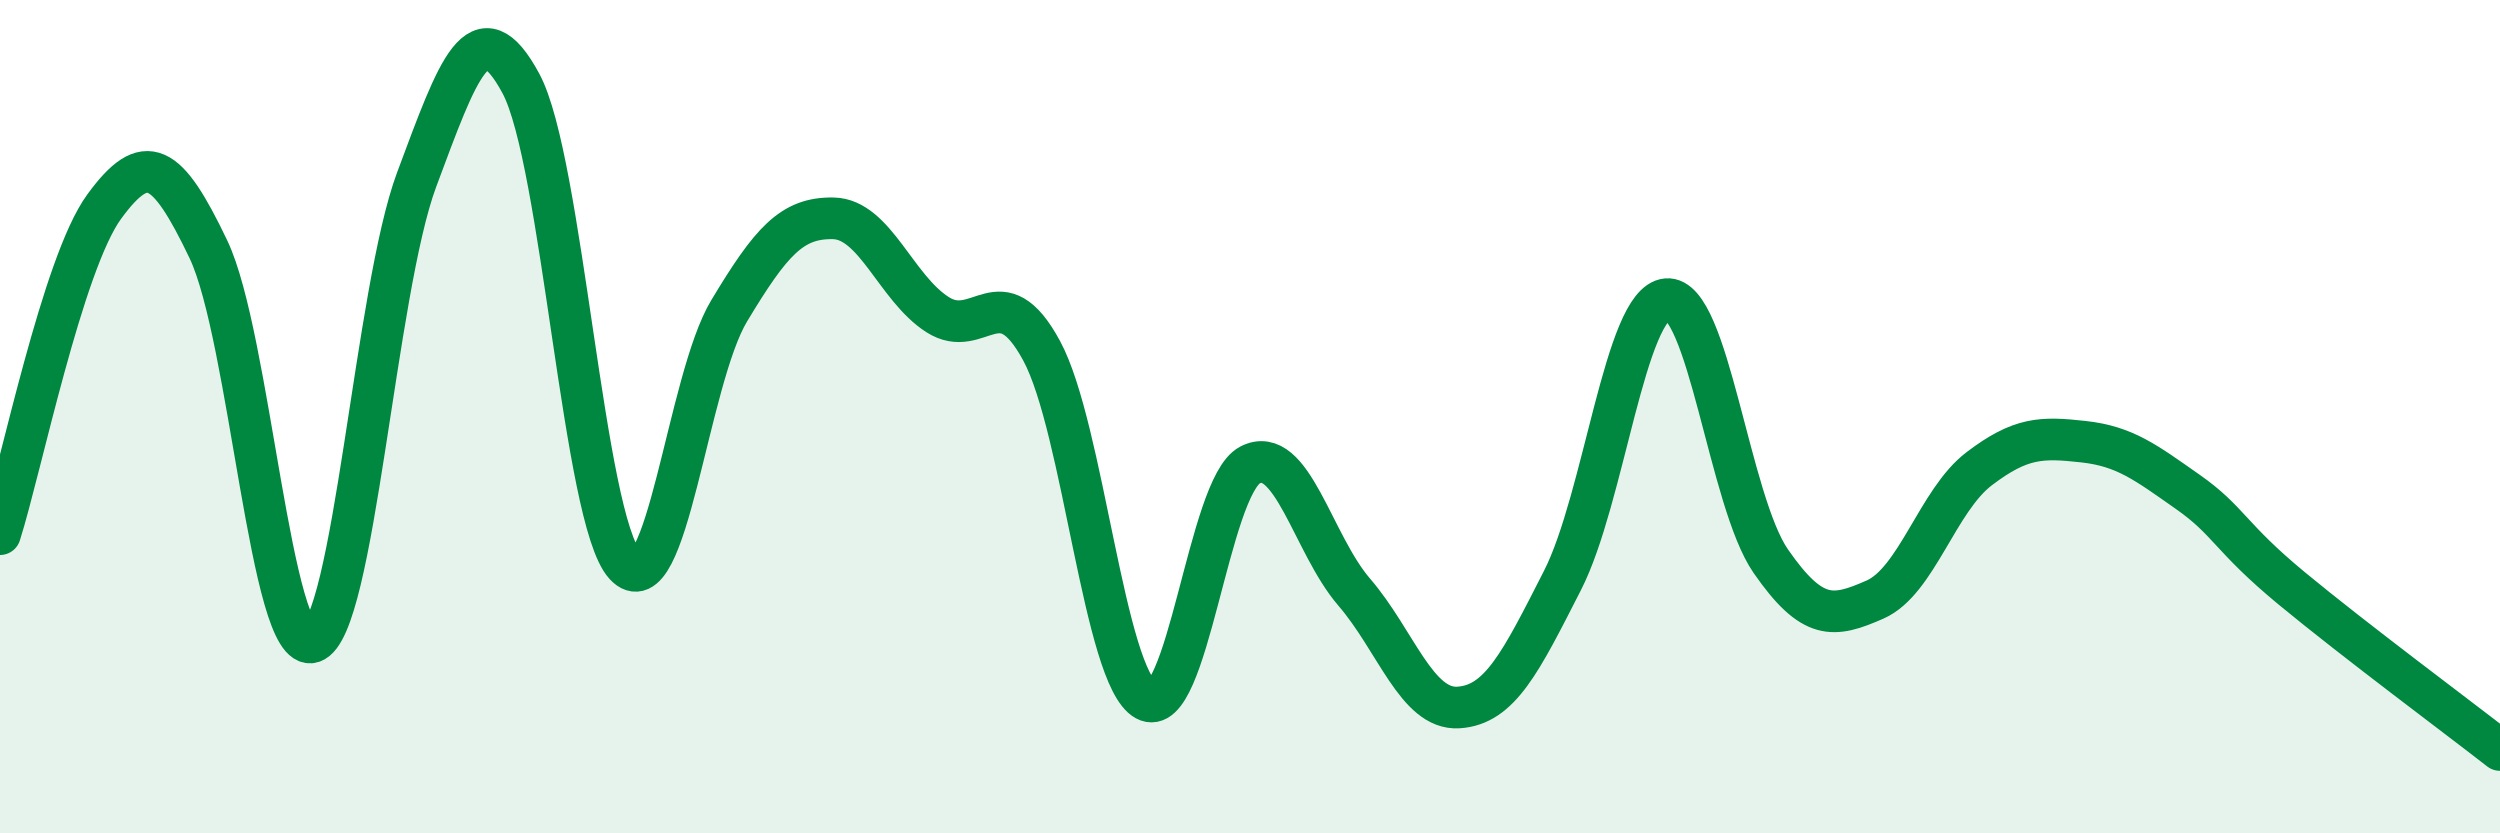
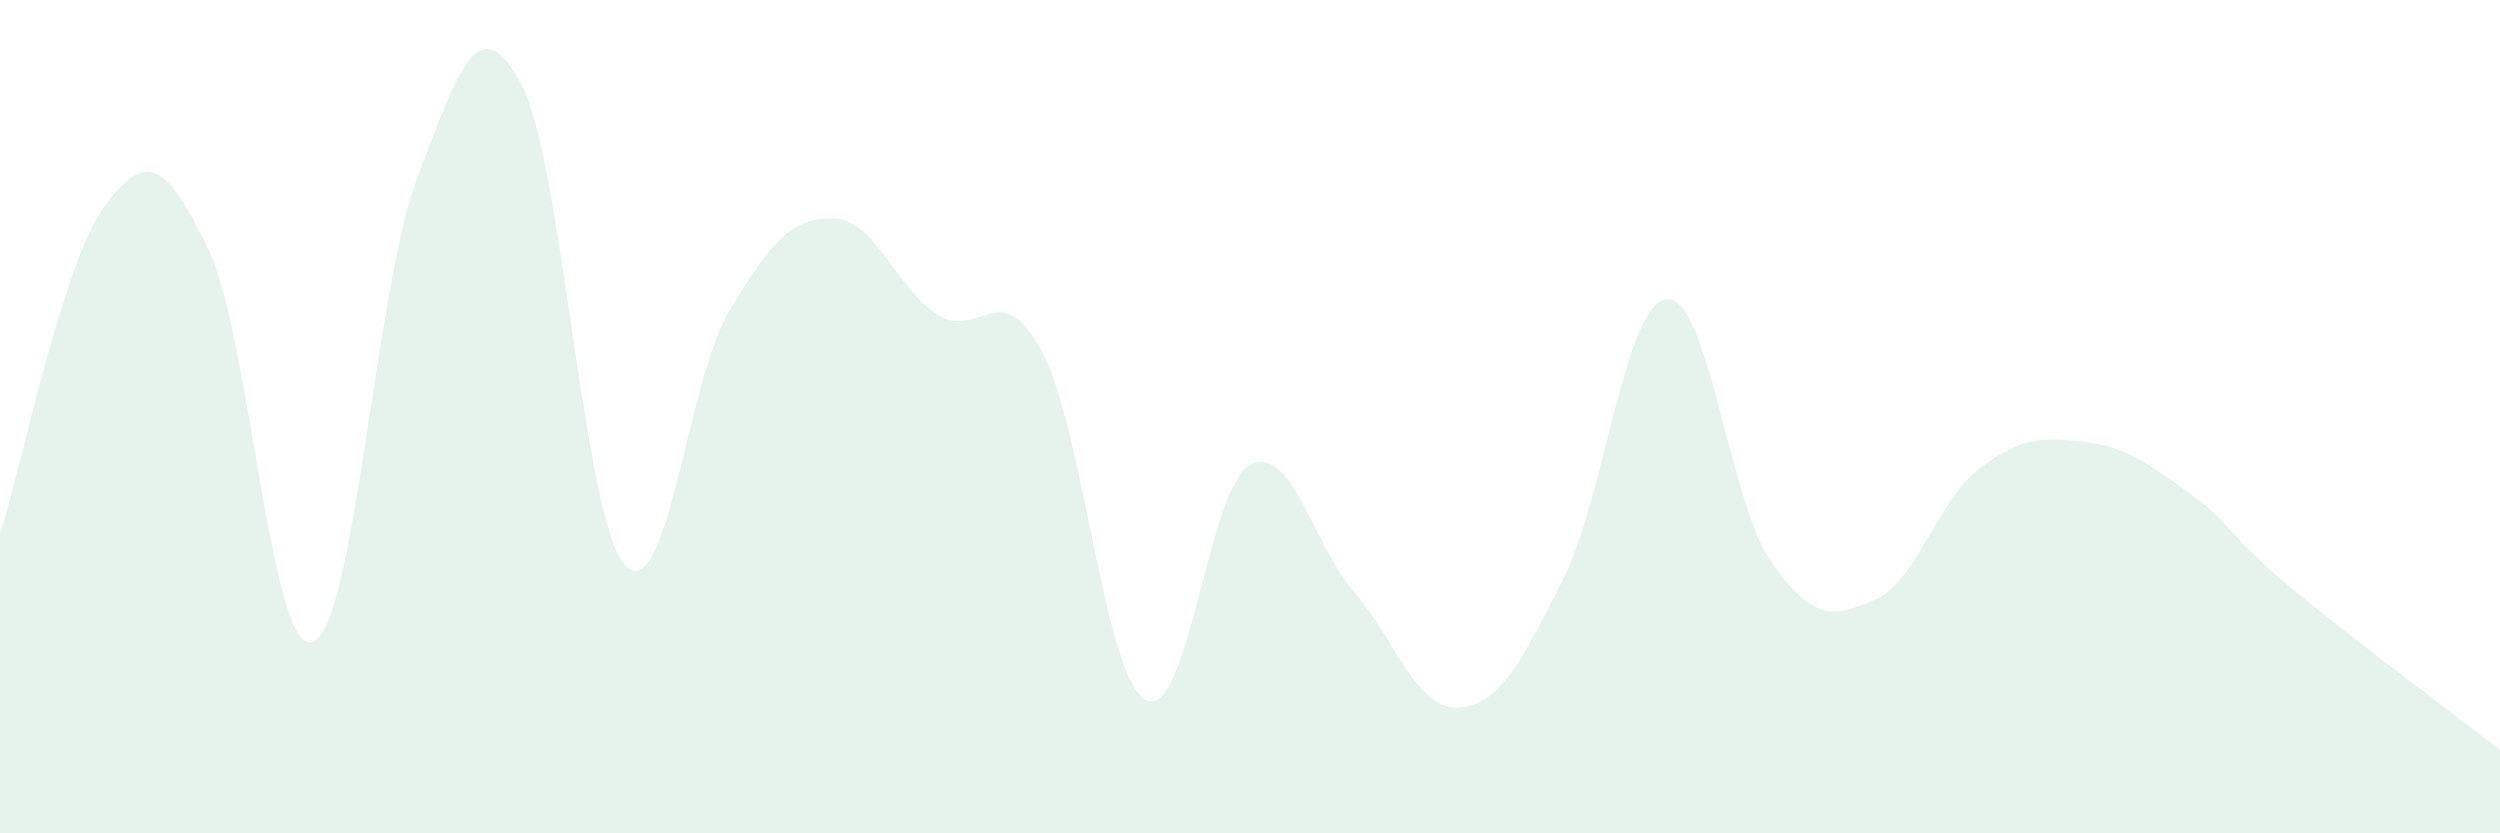
<svg xmlns="http://www.w3.org/2000/svg" width="60" height="20" viewBox="0 0 60 20">
  <path d="M 0,12.82 C 0.5,11.25 1.5,6.33 2.5,4.96 C 3.5,3.59 4,3.89 5,5.98 C 6,8.07 6.5,15.74 7.5,15.41 C 8.5,15.08 9,6.99 10,4.31 C 11,1.63 11.5,0.15 12.5,2 C 13.5,3.85 14,12.47 15,13.56 C 16,14.65 16.5,9.12 17.5,7.46 C 18.5,5.8 19,5.22 20,5.24 C 21,5.26 21.5,6.91 22.5,7.55 C 23.5,8.19 24,6.57 25,8.42 C 26,10.27 26.5,16.25 27.5,16.8 C 28.5,17.35 29,11.68 30,11.16 C 31,10.64 31.5,13.05 32.5,14.21 C 33.5,15.37 34,17.04 35,16.98 C 36,16.92 36.5,15.89 37.5,13.93 C 38.5,11.97 39,7.27 40,7.18 C 41,7.09 41.5,12.03 42.5,13.47 C 43.5,14.91 44,14.83 45,14.39 C 46,13.95 46.5,12.01 47.5,11.25 C 48.5,10.49 49,10.49 50,10.6 C 51,10.71 51.5,11.1 52.5,11.8 C 53.5,12.5 53.5,12.88 55,14.12 C 56.5,15.36 59,17.22 60,18L60 20L0 20Z" fill="#008740" opacity="0.1" stroke-linecap="round" stroke-linejoin="round" />
-   <path d="M 0,12.82 C 0.5,11.25 1.5,6.33 2.5,4.96 C 3.5,3.59 4,3.89 5,5.98 C 6,8.07 6.5,15.74 7.5,15.41 C 8.5,15.08 9,6.99 10,4.31 C 11,1.63 11.5,0.15 12.5,2 C 13.5,3.85 14,12.47 15,13.56 C 16,14.65 16.5,9.12 17.5,7.46 C 18.5,5.8 19,5.22 20,5.24 C 21,5.26 21.5,6.91 22.5,7.55 C 23.5,8.19 24,6.57 25,8.42 C 26,10.27 26.5,16.25 27.5,16.8 C 28.5,17.35 29,11.68 30,11.16 C 31,10.64 31.5,13.05 32.5,14.21 C 33.5,15.37 34,17.04 35,16.98 C 36,16.92 36.5,15.89 37.5,13.93 C 38.5,11.97 39,7.27 40,7.18 C 41,7.09 41.5,12.03 42.5,13.47 C 43.5,14.91 44,14.83 45,14.39 C 46,13.95 46.5,12.01 47.5,11.25 C 48.5,10.49 49,10.49 50,10.6 C 51,10.71 51.5,11.1 52.5,11.8 C 53.5,12.5 53.5,12.88 55,14.12 C 56.5,15.36 59,17.22 60,18" stroke="#008740" stroke-width="1" fill="none" stroke-linecap="round" stroke-linejoin="round" />
</svg>